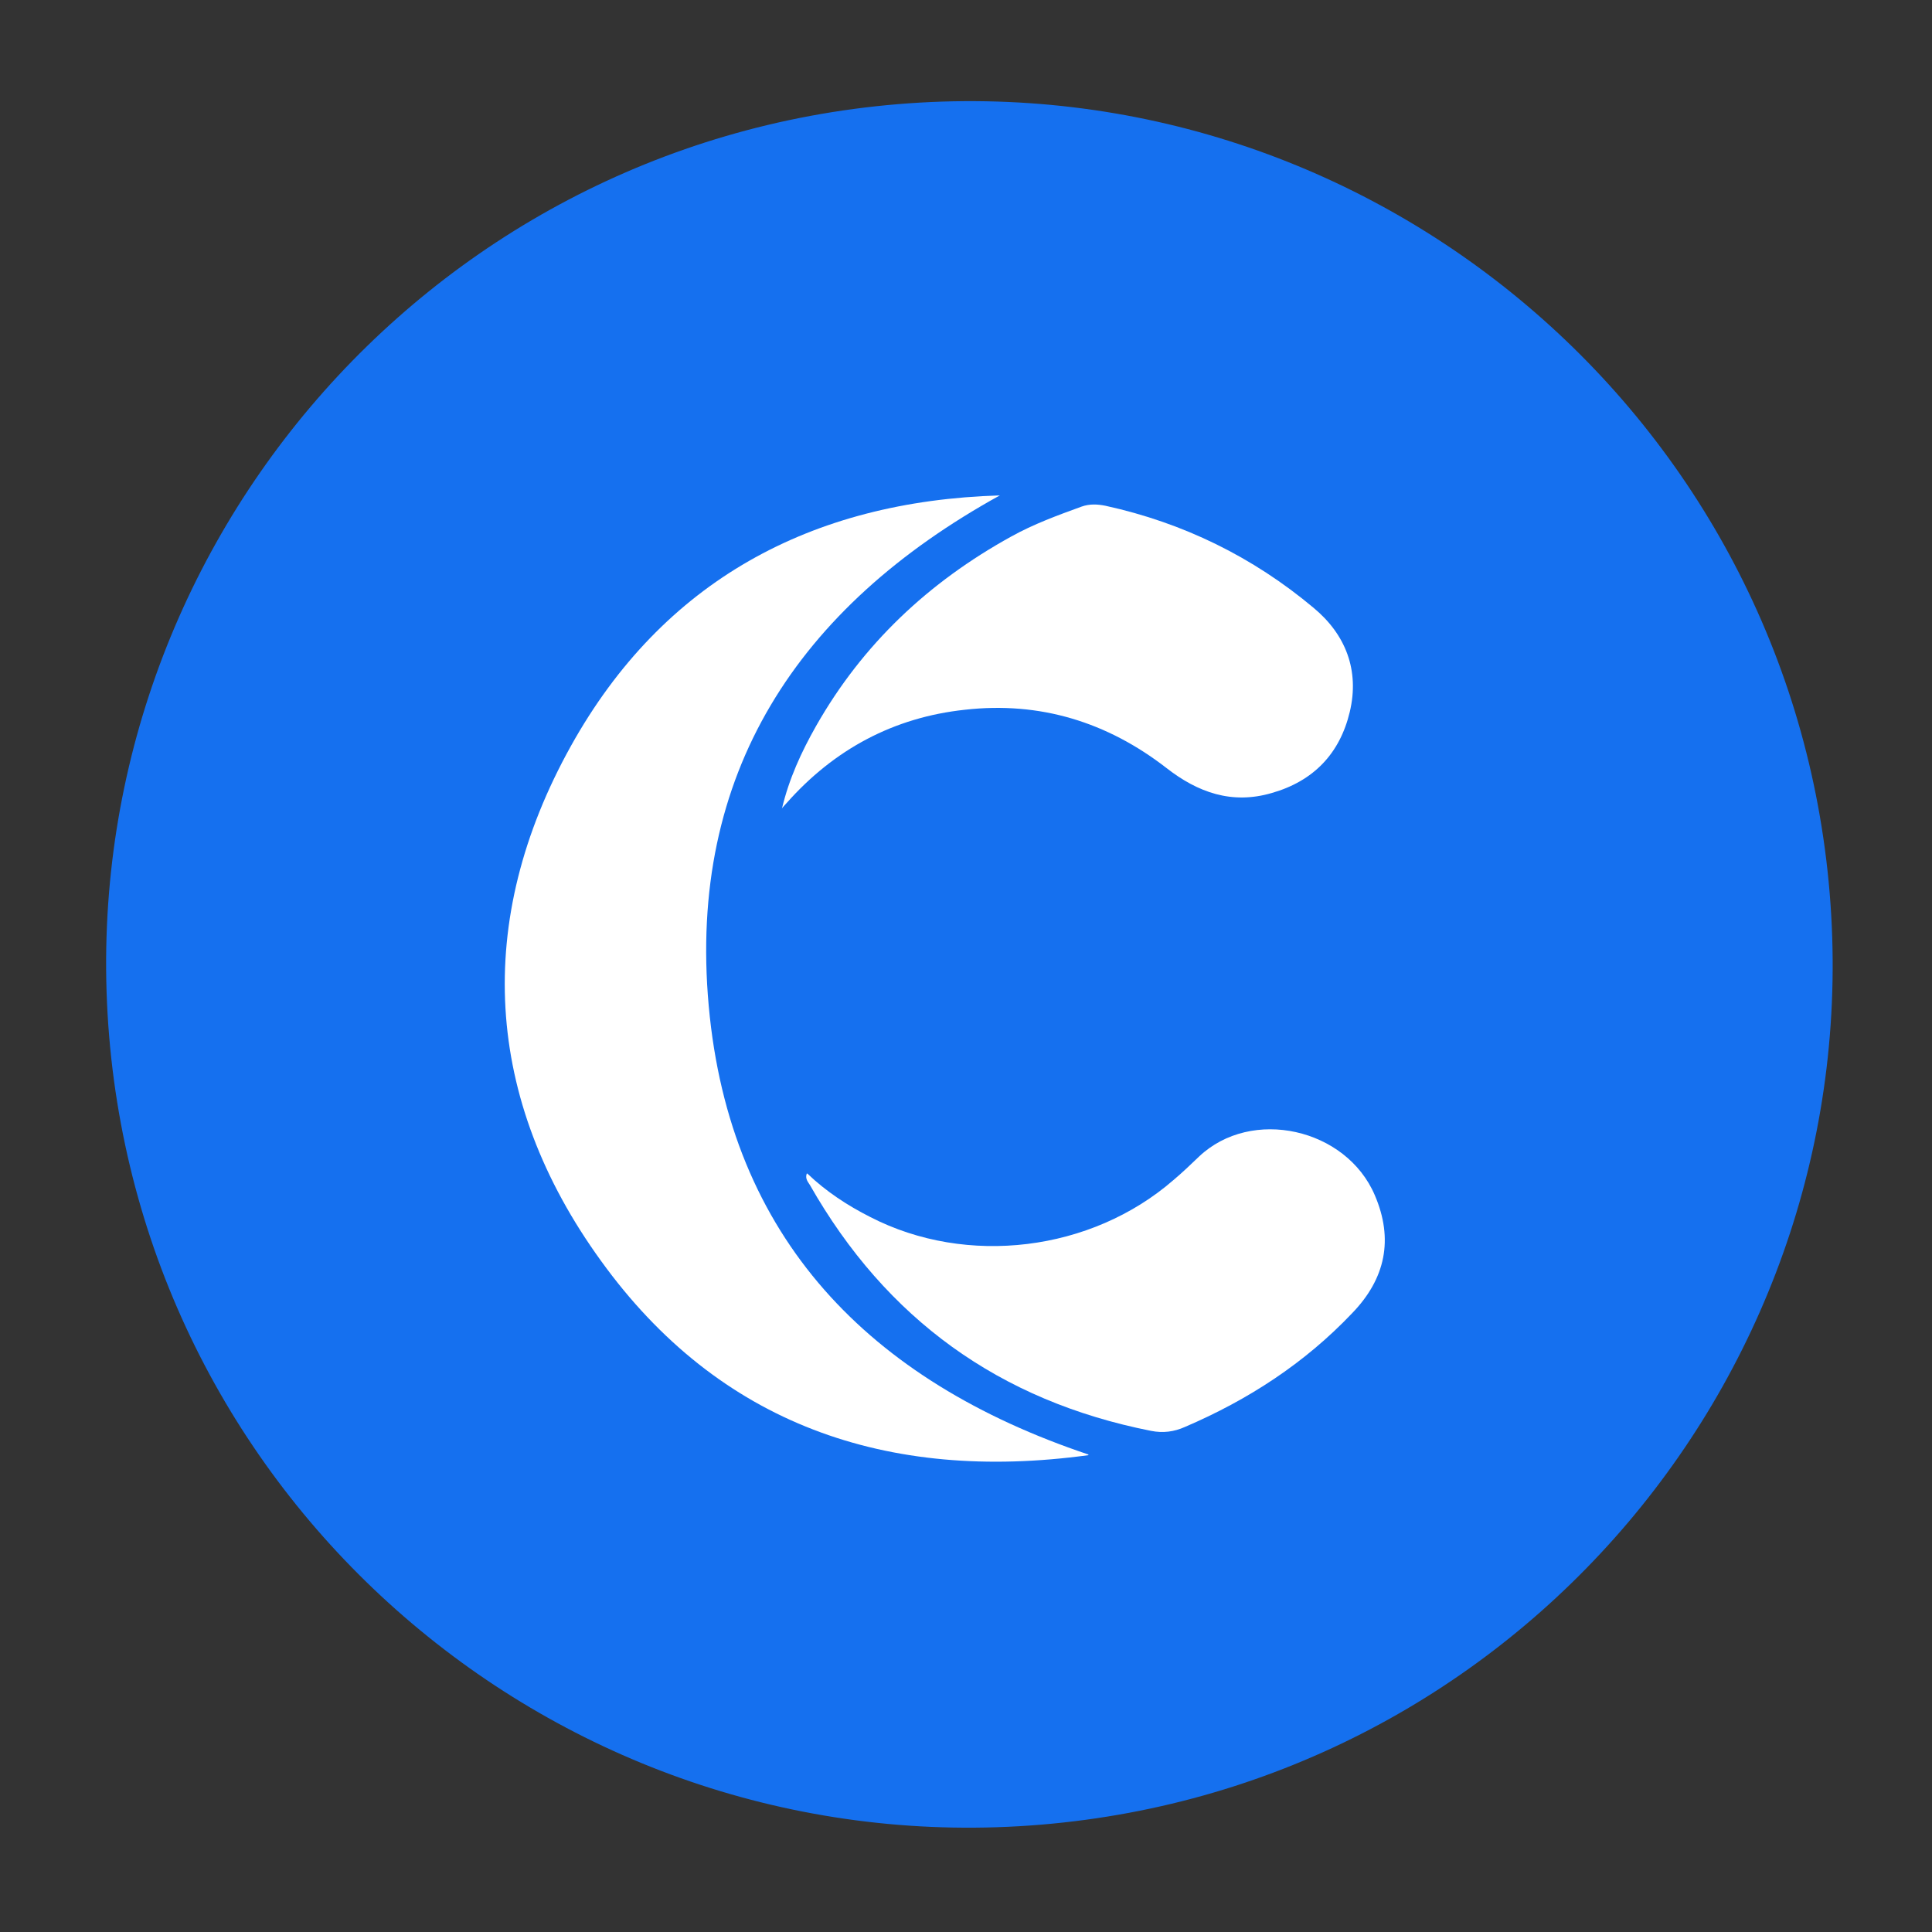
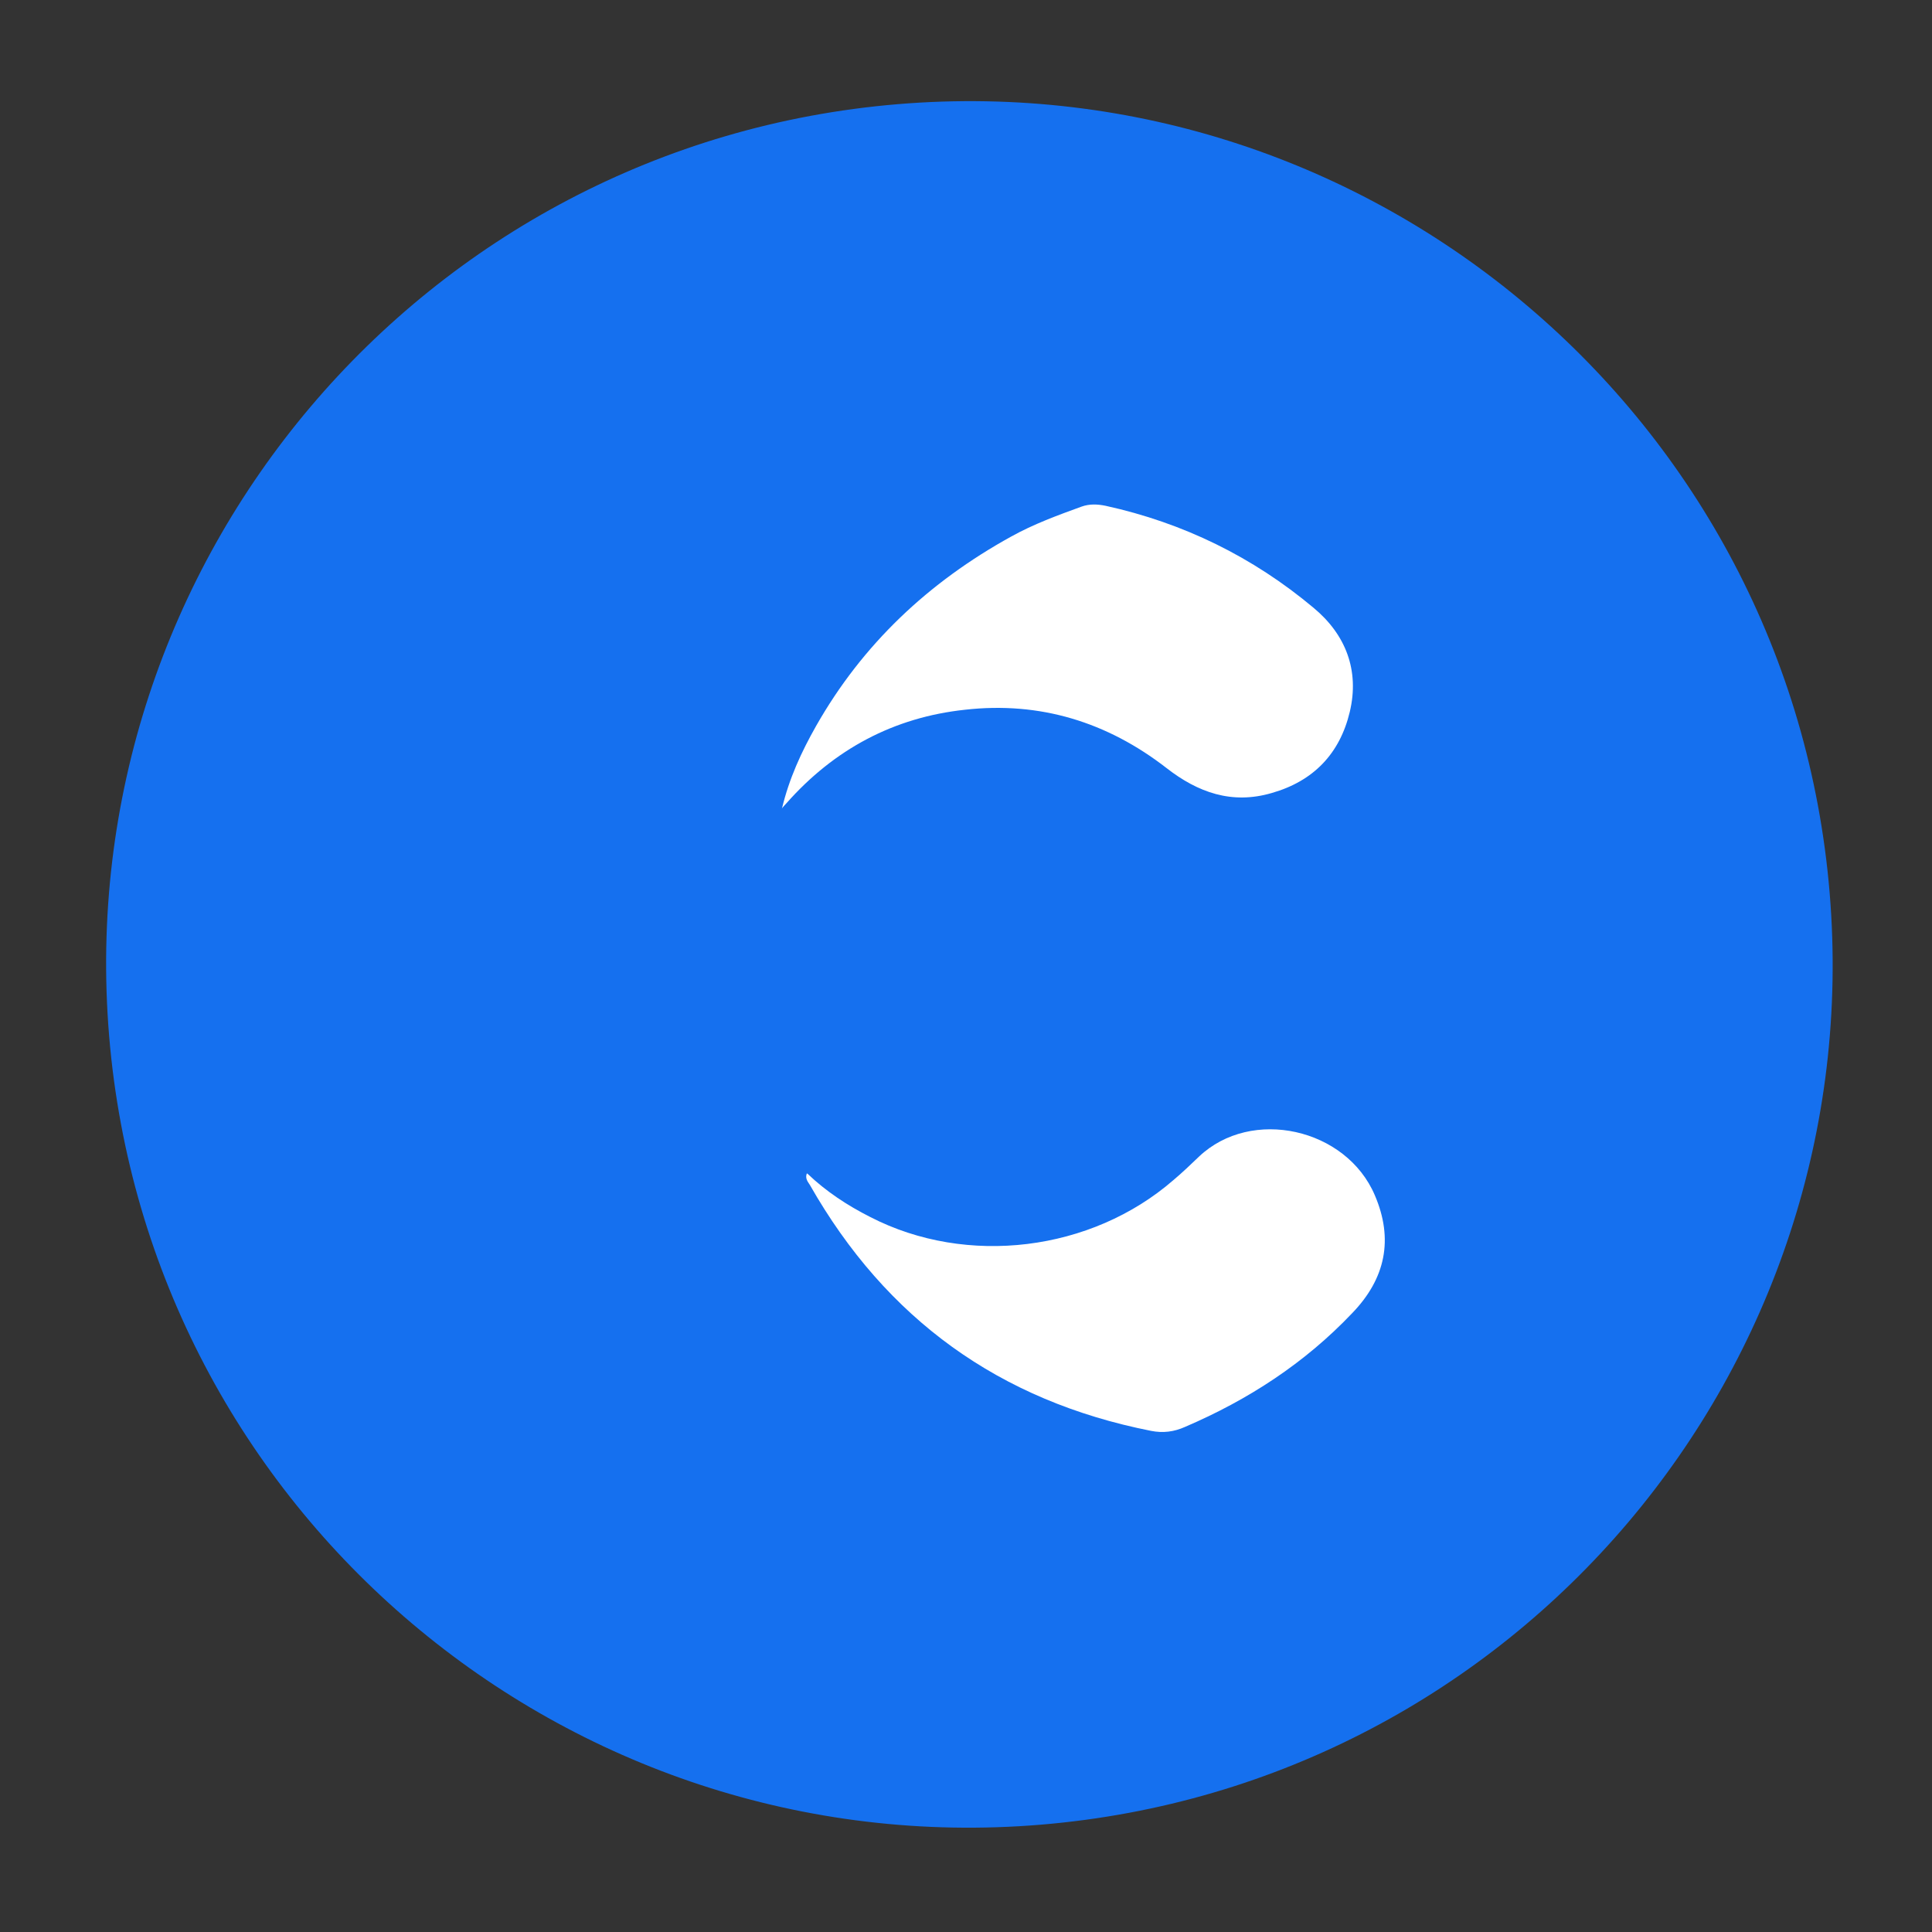
<svg xmlns="http://www.w3.org/2000/svg" width="47" height="47" viewBox="0 0 47 47" fill="none">
  <rect x="0" y="0" width="47" height="47" fill="#333333" stroke="none" />
  <path d="M25.324 44.389C36.892 43.426 45.472 33.274 44.51 21.72C43.549 10.166 33.395 1.572 21.841 2.534C10.287 3.495 1.694 13.649 2.655 25.203C3.617 36.757 13.77 45.351 25.324 44.389Z" fill="#1570EF" />
-   <path d="M26.47 35.401C21.575 36.068 17.488 34.648 14.62 30.672C11.769 26.736 11.518 22.406 13.891 18.144C16.122 14.139 19.724 12.189 24.323 12.052C19.407 14.766 16.73 18.822 17.241 24.467C17.751 30.112 21.137 33.594 26.483 35.386L26.47 35.401Z" fill="white" />
  <path d="M19.023 19.669C19.195 18.945 19.495 18.293 19.852 17.663C20.982 15.673 22.589 14.162 24.597 13.054C25.145 12.749 25.727 12.537 26.309 12.325C26.508 12.254 26.7 12.265 26.894 12.304C28.784 12.719 30.476 13.547 31.956 14.787C32.733 15.432 33.078 16.304 32.836 17.319C32.593 18.335 31.953 19.002 30.94 19.291C29.968 19.577 29.139 19.277 28.38 18.686C26.936 17.565 25.299 17.06 23.475 17.266C21.744 17.451 20.295 18.227 19.135 19.537C19.098 19.581 19.047 19.626 19.011 19.684L19.023 19.669Z" fill="white" />
  <path d="M19.64 28.549C20.099 28.988 20.618 29.327 21.174 29.608C23.525 30.817 26.549 30.443 28.546 28.708C28.762 28.526 28.965 28.332 29.167 28.138C30.443 26.927 32.751 27.444 33.446 29.078C33.903 30.145 33.71 31.102 32.893 31.947C31.74 33.161 30.368 34.053 28.827 34.713C28.564 34.831 28.294 34.867 28.003 34.809C24.314 34.08 21.557 32.086 19.704 28.83C19.657 28.752 19.582 28.677 19.626 28.55L19.64 28.549Z" fill="white" />
</svg>